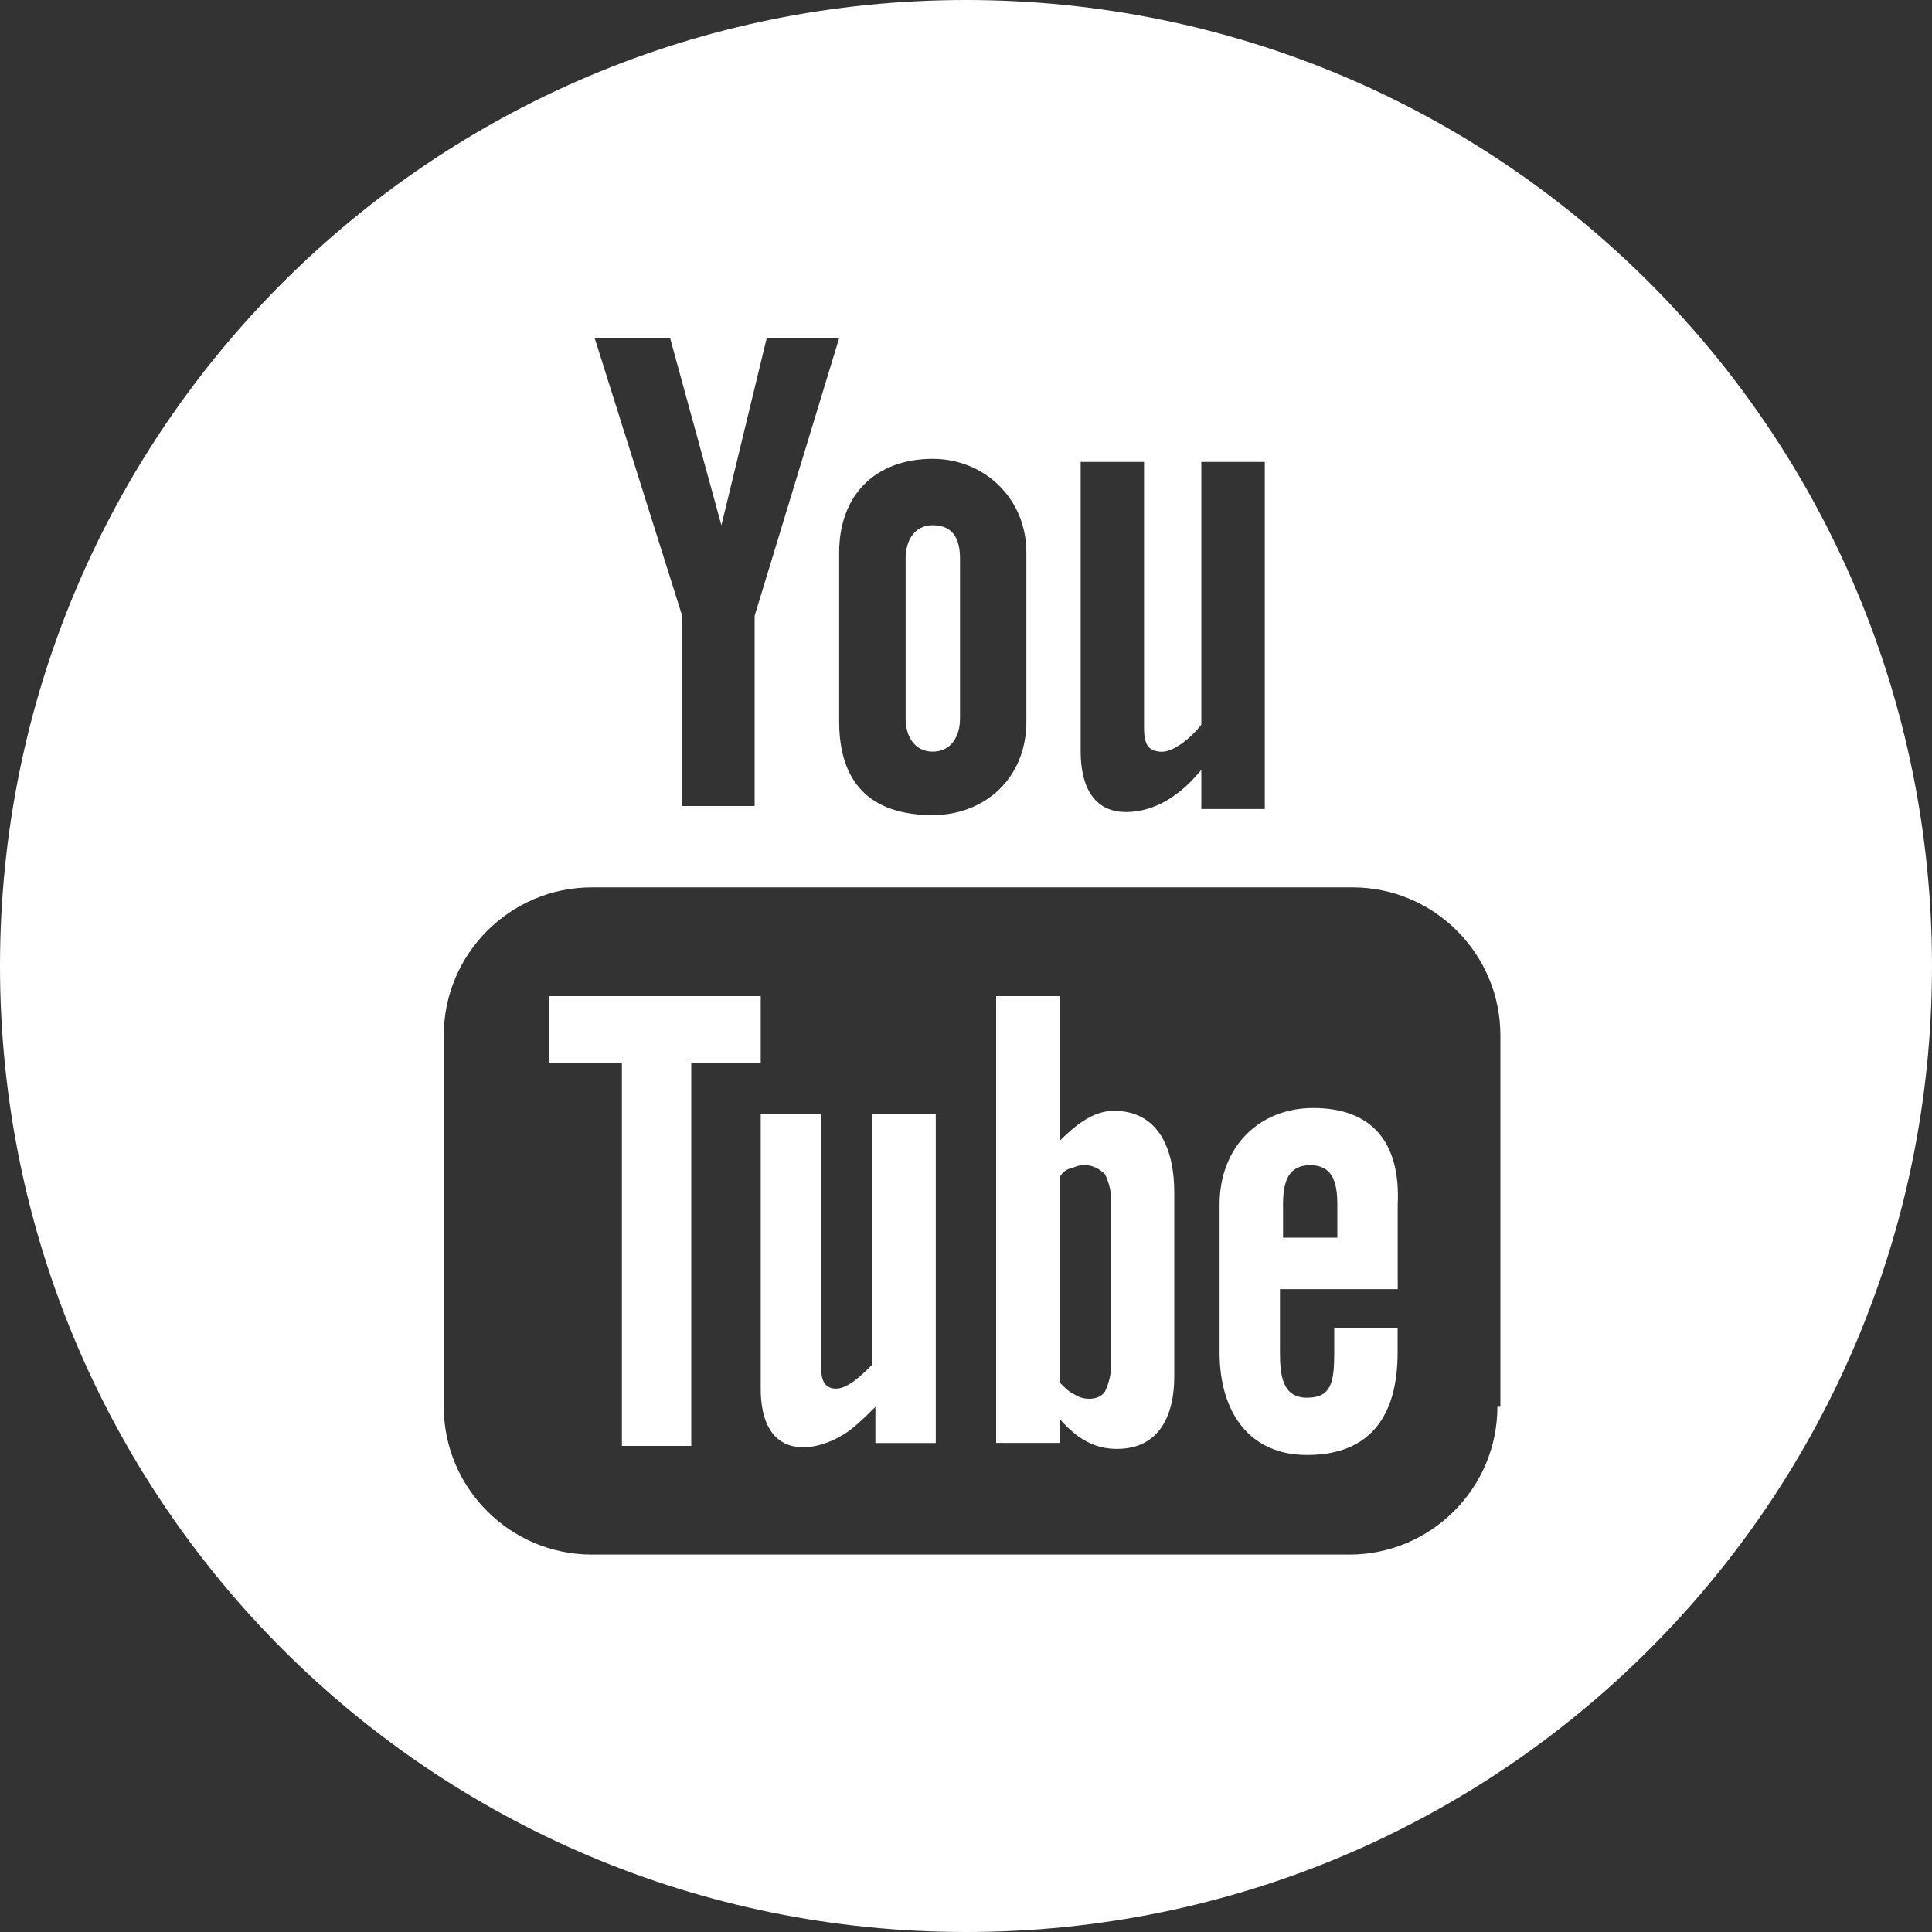
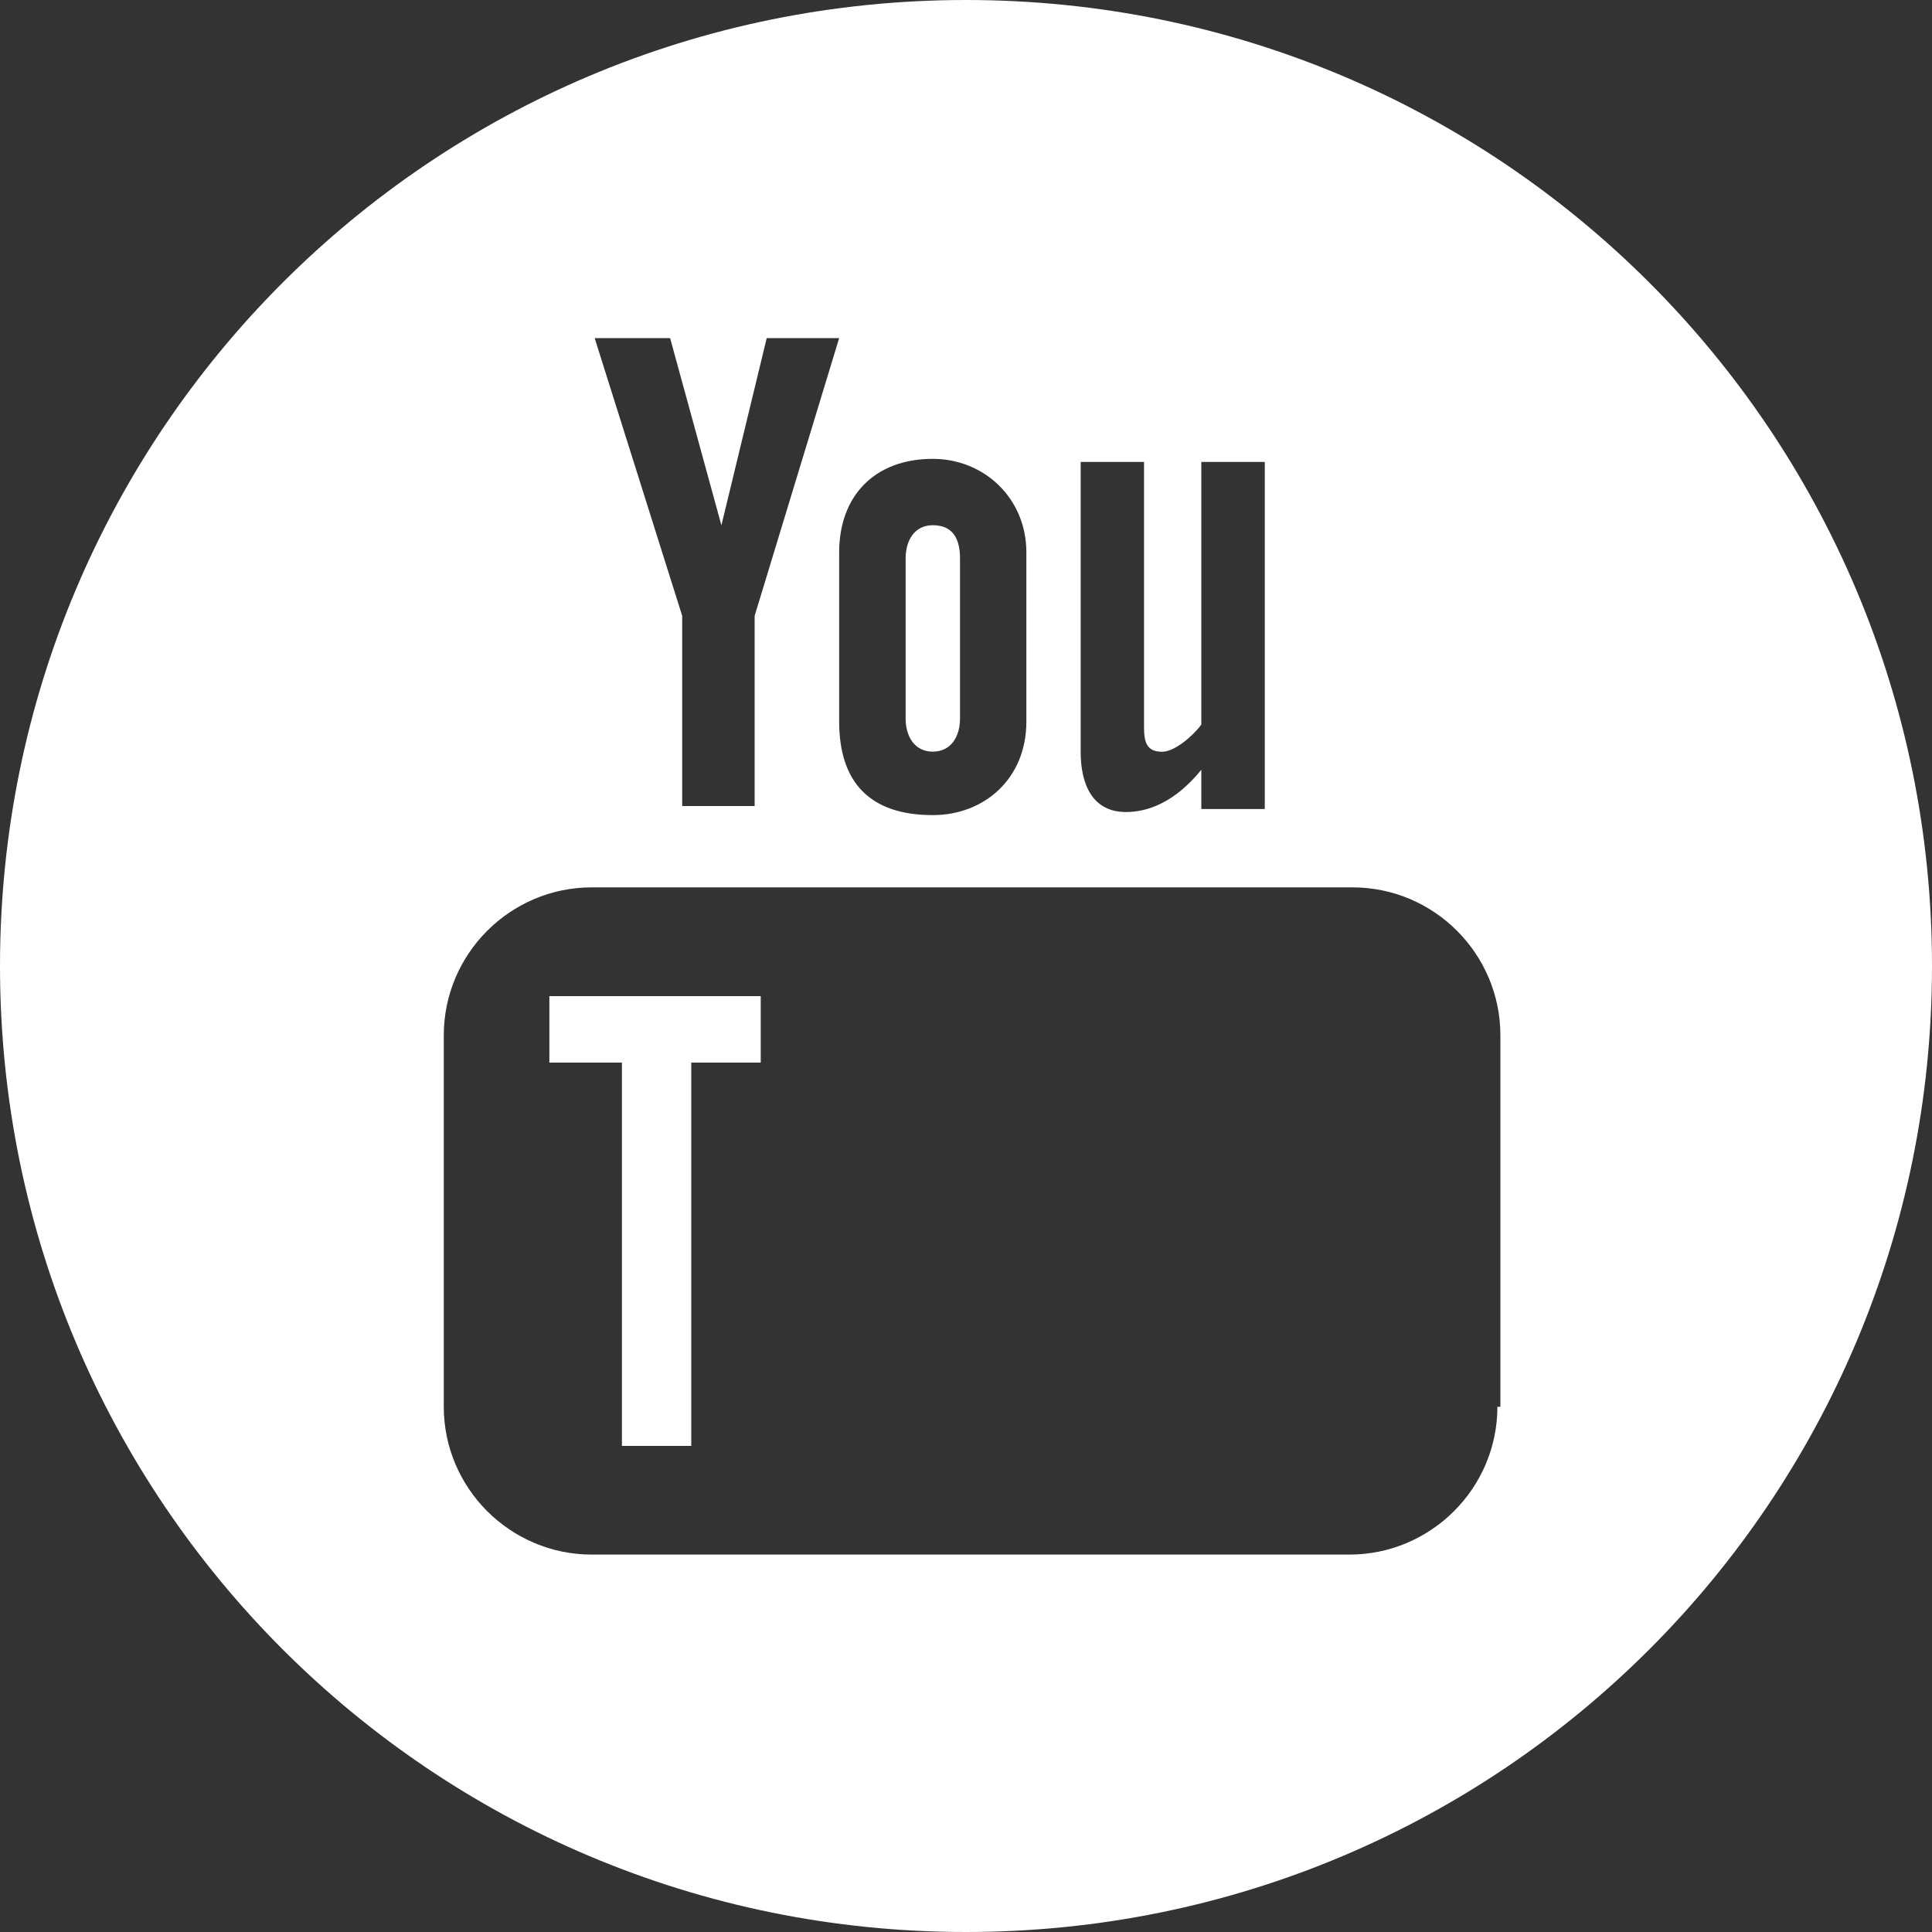
<svg xmlns="http://www.w3.org/2000/svg" version="1.1" id="Capa_1" x="0px" y="0px" width="20px" height="20px" viewBox="4.701 2.5 20 20" enable-background="new 4.701 2.5 20 20" xml:space="preserve">
  <rect x="4.701" y="2.5" width="20" height="20" fill="#333333" stroke="none" />
  <g>
    <path fill="none" d="M15.795,14.595c-0.032,0-0.094,0.029-0.125,0.093v2.125c0.062,0.062,0.093,0.094,0.156,0.125   c0.093,0.062,0.25,0.062,0.312-0.031c0.031-0.062,0.062-0.156,0.062-0.25v-1.749c0-0.095-0.031-0.188-0.062-0.251   C16.045,14.562,15.919,14.531,15.795,14.595z" />
    <path fill="none" d="M13.388,9.969c0,0.625,0.312,0.969,0.969,0.969c0.531,0,0.969-0.375,0.969-0.969v-1.75   c0-0.562-0.438-0.969-0.969-0.969c-0.594,0-0.969,0.375-0.969,0.969V9.969z M14.076,8.281c0-0.188,0.094-0.344,0.281-0.344   c0.219,0,0.282,0.156,0.282,0.344v1.657c0,0.187-0.094,0.343-0.282,0.343s-0.281-0.156-0.281-0.343V8.281z" />
    <path fill="none" d="M18.263,14.562c-0.218,0-0.281,0.156-0.281,0.406v0.344h0.562v-0.344   C18.545,14.719,18.482,14.562,18.263,14.562z" />
    <path fill="none" d="M18.701,11.687h-7.875c-0.844,0-1.532,0.688-1.532,1.532v3.845c0,0.843,0.688,1.53,1.532,1.53h7.843   c0.843,0,1.532-0.688,1.532-1.53h0.03v-3.845C20.232,12.375,19.545,11.687,18.701,11.687z M11.857,17.468h-0.718V13.5h-0.75v-0.688   h2.188V13.5h-0.719V17.468z M14.388,17.438h-0.625v-0.374c-0.125,0.124-0.25,0.248-0.375,0.312   c-0.344,0.187-0.812,0.187-0.812-0.501v-2.844h0.625v2.625c0,0.125,0.031,0.219,0.156,0.219c0.125,0,0.282-0.156,0.375-0.25v-2.594   h0.032h0.625V17.438z M16.857,16.75c0,0.405-0.156,0.75-0.594,0.75c-0.219,0-0.406-0.094-0.593-0.312v0.25h-0.657v-4.625h0.657   v1.499c0.156-0.156,0.343-0.312,0.562-0.312c0.469,0,0.625,0.407,0.625,0.845V16.75z M19.17,15.845h-1.219V16.5   c0,0.25,0.031,0.469,0.28,0.469c0.251,0,0.282-0.156,0.282-0.469v-0.25h0.656v0.25c0,0.655-0.281,1.062-0.938,1.062   c-0.593,0-0.905-0.438-0.905-1.062v-1.531c0-0.594,0.407-0.999,0.969-0.999c0.625,0,0.905,0.374,0.875,0.999V15.845z" />
    <polygon fill="none" points="11.763,10.844 12.513,10.844 12.513,8.875 13.388,6 12.638,6 12.17,7.938 11.638,6 10.857,6    11.763,8.875  " />
-     <path fill="none" d="M16.357,10.906c0.219,0,0.5-0.093,0.78-0.437v0.406h0.657V7.282h-0.657V10   c-0.093,0.125-0.28,0.281-0.405,0.281c-0.156,0-0.188-0.094-0.188-0.25v-2.75h-0.656v3C15.888,10.625,16.013,10.906,16.357,10.906z   " />
    <path fill="#FFFFFF" d="M14.357,10.281c0.188,0,0.282-0.156,0.282-0.343V8.281c0-0.188-0.063-0.344-0.282-0.344   c-0.188,0-0.281,0.156-0.281,0.344v1.657C14.076,10.125,14.17,10.281,14.357,10.281z" />
-     <path fill="#FFFFFF" d="M13.732,14.031v2.594c-0.093,0.094-0.249,0.25-0.375,0.25c-0.125,0-0.156-0.094-0.156-0.219v-2.625h-0.625   v2.844c0,0.688,0.469,0.688,0.812,0.501c0.125-0.064,0.25-0.188,0.375-0.312v0.374h0.625v-3.406h-0.625H13.732z" />
-     <path fill="#FFFFFF" d="M18.295,13.97c-0.562,0-0.969,0.405-0.969,0.999V16.5c0,0.625,0.312,1.062,0.905,1.062   c0.657,0,0.938-0.407,0.938-1.062v-0.25h-0.656v0.25c0,0.312-0.031,0.469-0.282,0.469c-0.249,0-0.28-0.219-0.28-0.469v-0.655h1.219   v-0.876C19.2,14.344,18.92,13.97,18.295,13.97z M18.545,15.312h-0.562v-0.344c0-0.25,0.063-0.406,0.281-0.406   c0.219,0,0.281,0.156,0.281,0.406V15.312z" />
    <path fill="#FFFFFF" d="M14.701,2.5c-5.531,0-10,4.469-10,10s4.469,10,10,10s10-4.469,10-10S20.232,2.5,14.701,2.5z M15.888,7.282   h0.656v2.75c0,0.156,0.031,0.25,0.188,0.25c0.125,0,0.312-0.156,0.405-0.281V7.282h0.657v3.593h-0.657v-0.406   c-0.28,0.344-0.562,0.437-0.78,0.437c-0.344,0-0.469-0.281-0.469-0.625V7.282z M14.357,7.25c0.531,0,0.969,0.407,0.969,0.969v1.75   c0,0.594-0.438,0.969-0.969,0.969c-0.656,0-0.969-0.344-0.969-0.969v-1.75C13.388,7.625,13.763,7.25,14.357,7.25z M11.638,6   l0.531,1.938L12.638,6h0.75l-0.875,2.875v1.969h-0.75V8.875L10.857,6H11.638z M20.232,17.063h-0.03c0,0.843-0.689,1.53-1.532,1.53   h-7.843c-0.844,0-1.532-0.688-1.532-1.53v-3.845c0-0.844,0.688-1.532,1.532-1.532h7.875c0.844,0,1.531,0.688,1.531,1.532V17.063z" />
-     <path fill="#FFFFFF" d="M16.232,13.999c-0.219,0-0.406,0.156-0.562,0.312v-1.499h-0.657v4.625h0.657v-0.25   c0.187,0.219,0.375,0.312,0.593,0.312c0.438,0,0.594-0.345,0.594-0.75v-1.906C16.857,14.406,16.701,13.999,16.232,13.999z    M16.201,16.656c0,0.094-0.031,0.188-0.062,0.25c-0.062,0.093-0.219,0.093-0.312,0.031c-0.063-0.031-0.094-0.062-0.156-0.125   v-2.125c0.031-0.063,0.093-0.093,0.125-0.093c0.125-0.063,0.25-0.032,0.344,0.062c0.031,0.062,0.062,0.156,0.062,0.251V16.656z" />
    <polygon fill="#FFFFFF" points="12.576,12.812 10.388,12.812 10.388,13.5 11.139,13.5 11.139,17.468 11.857,17.468 11.857,13.5    12.576,13.5  " />
  </g>
</svg>